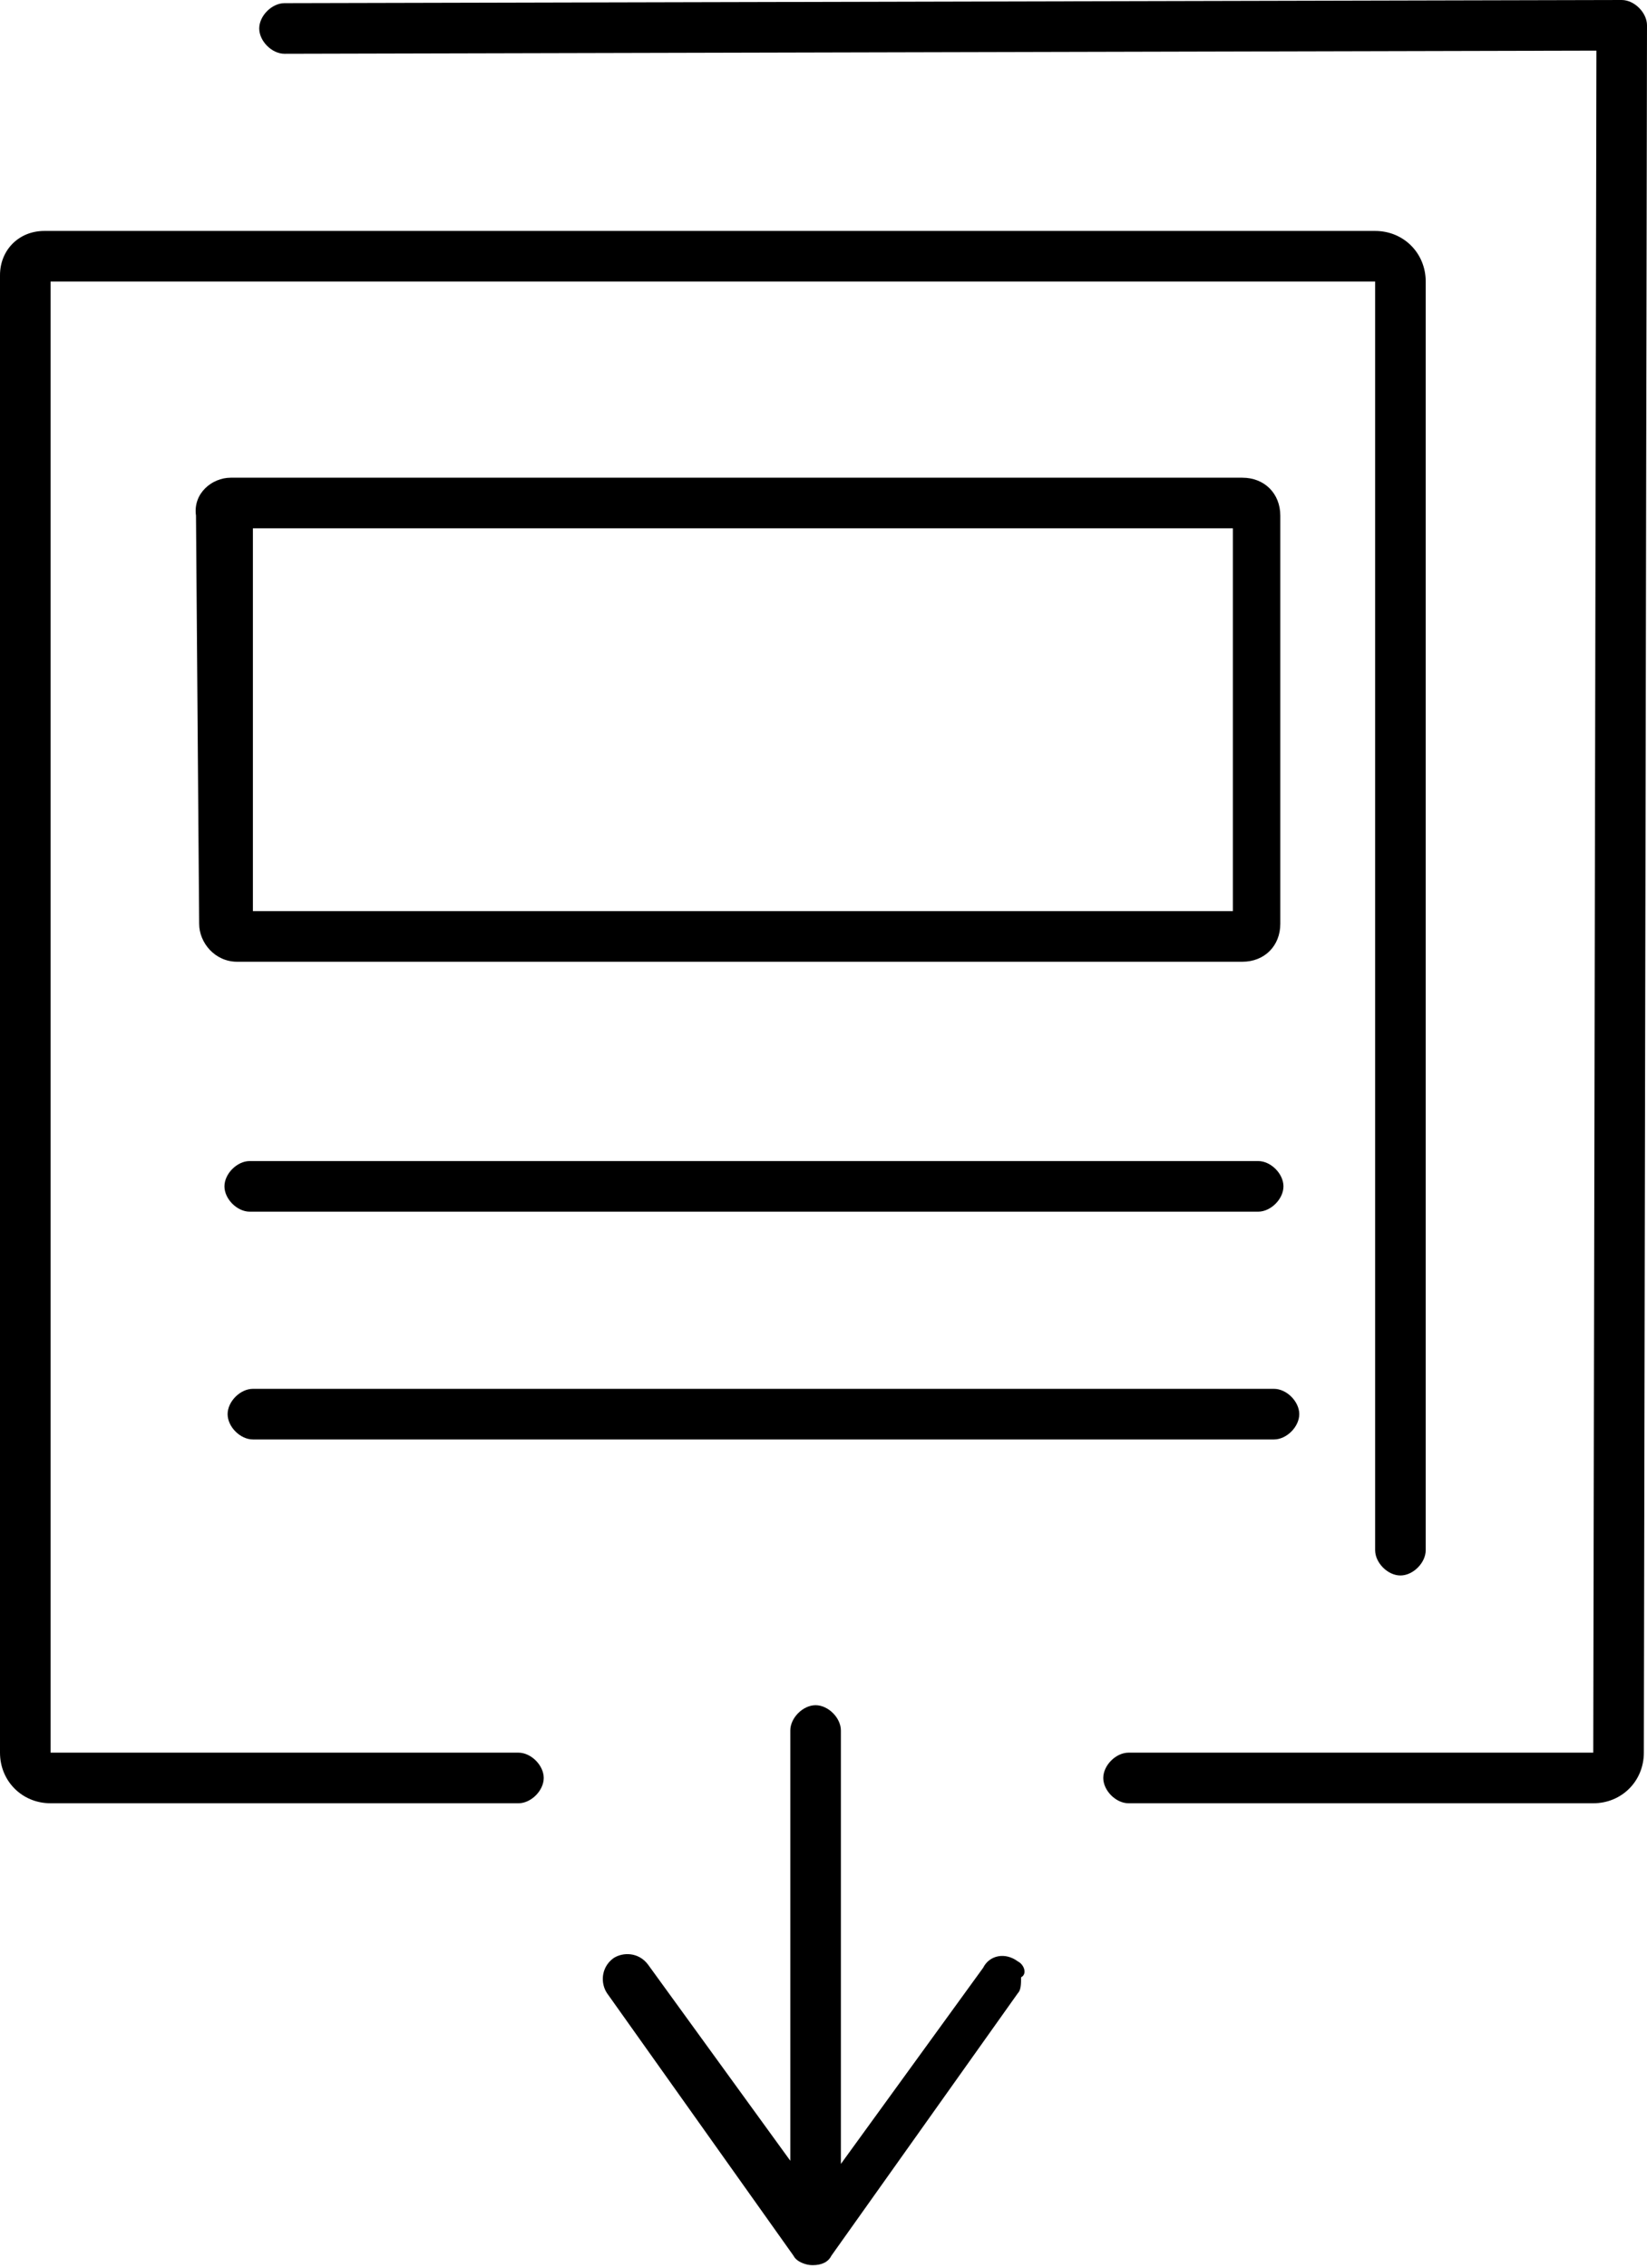
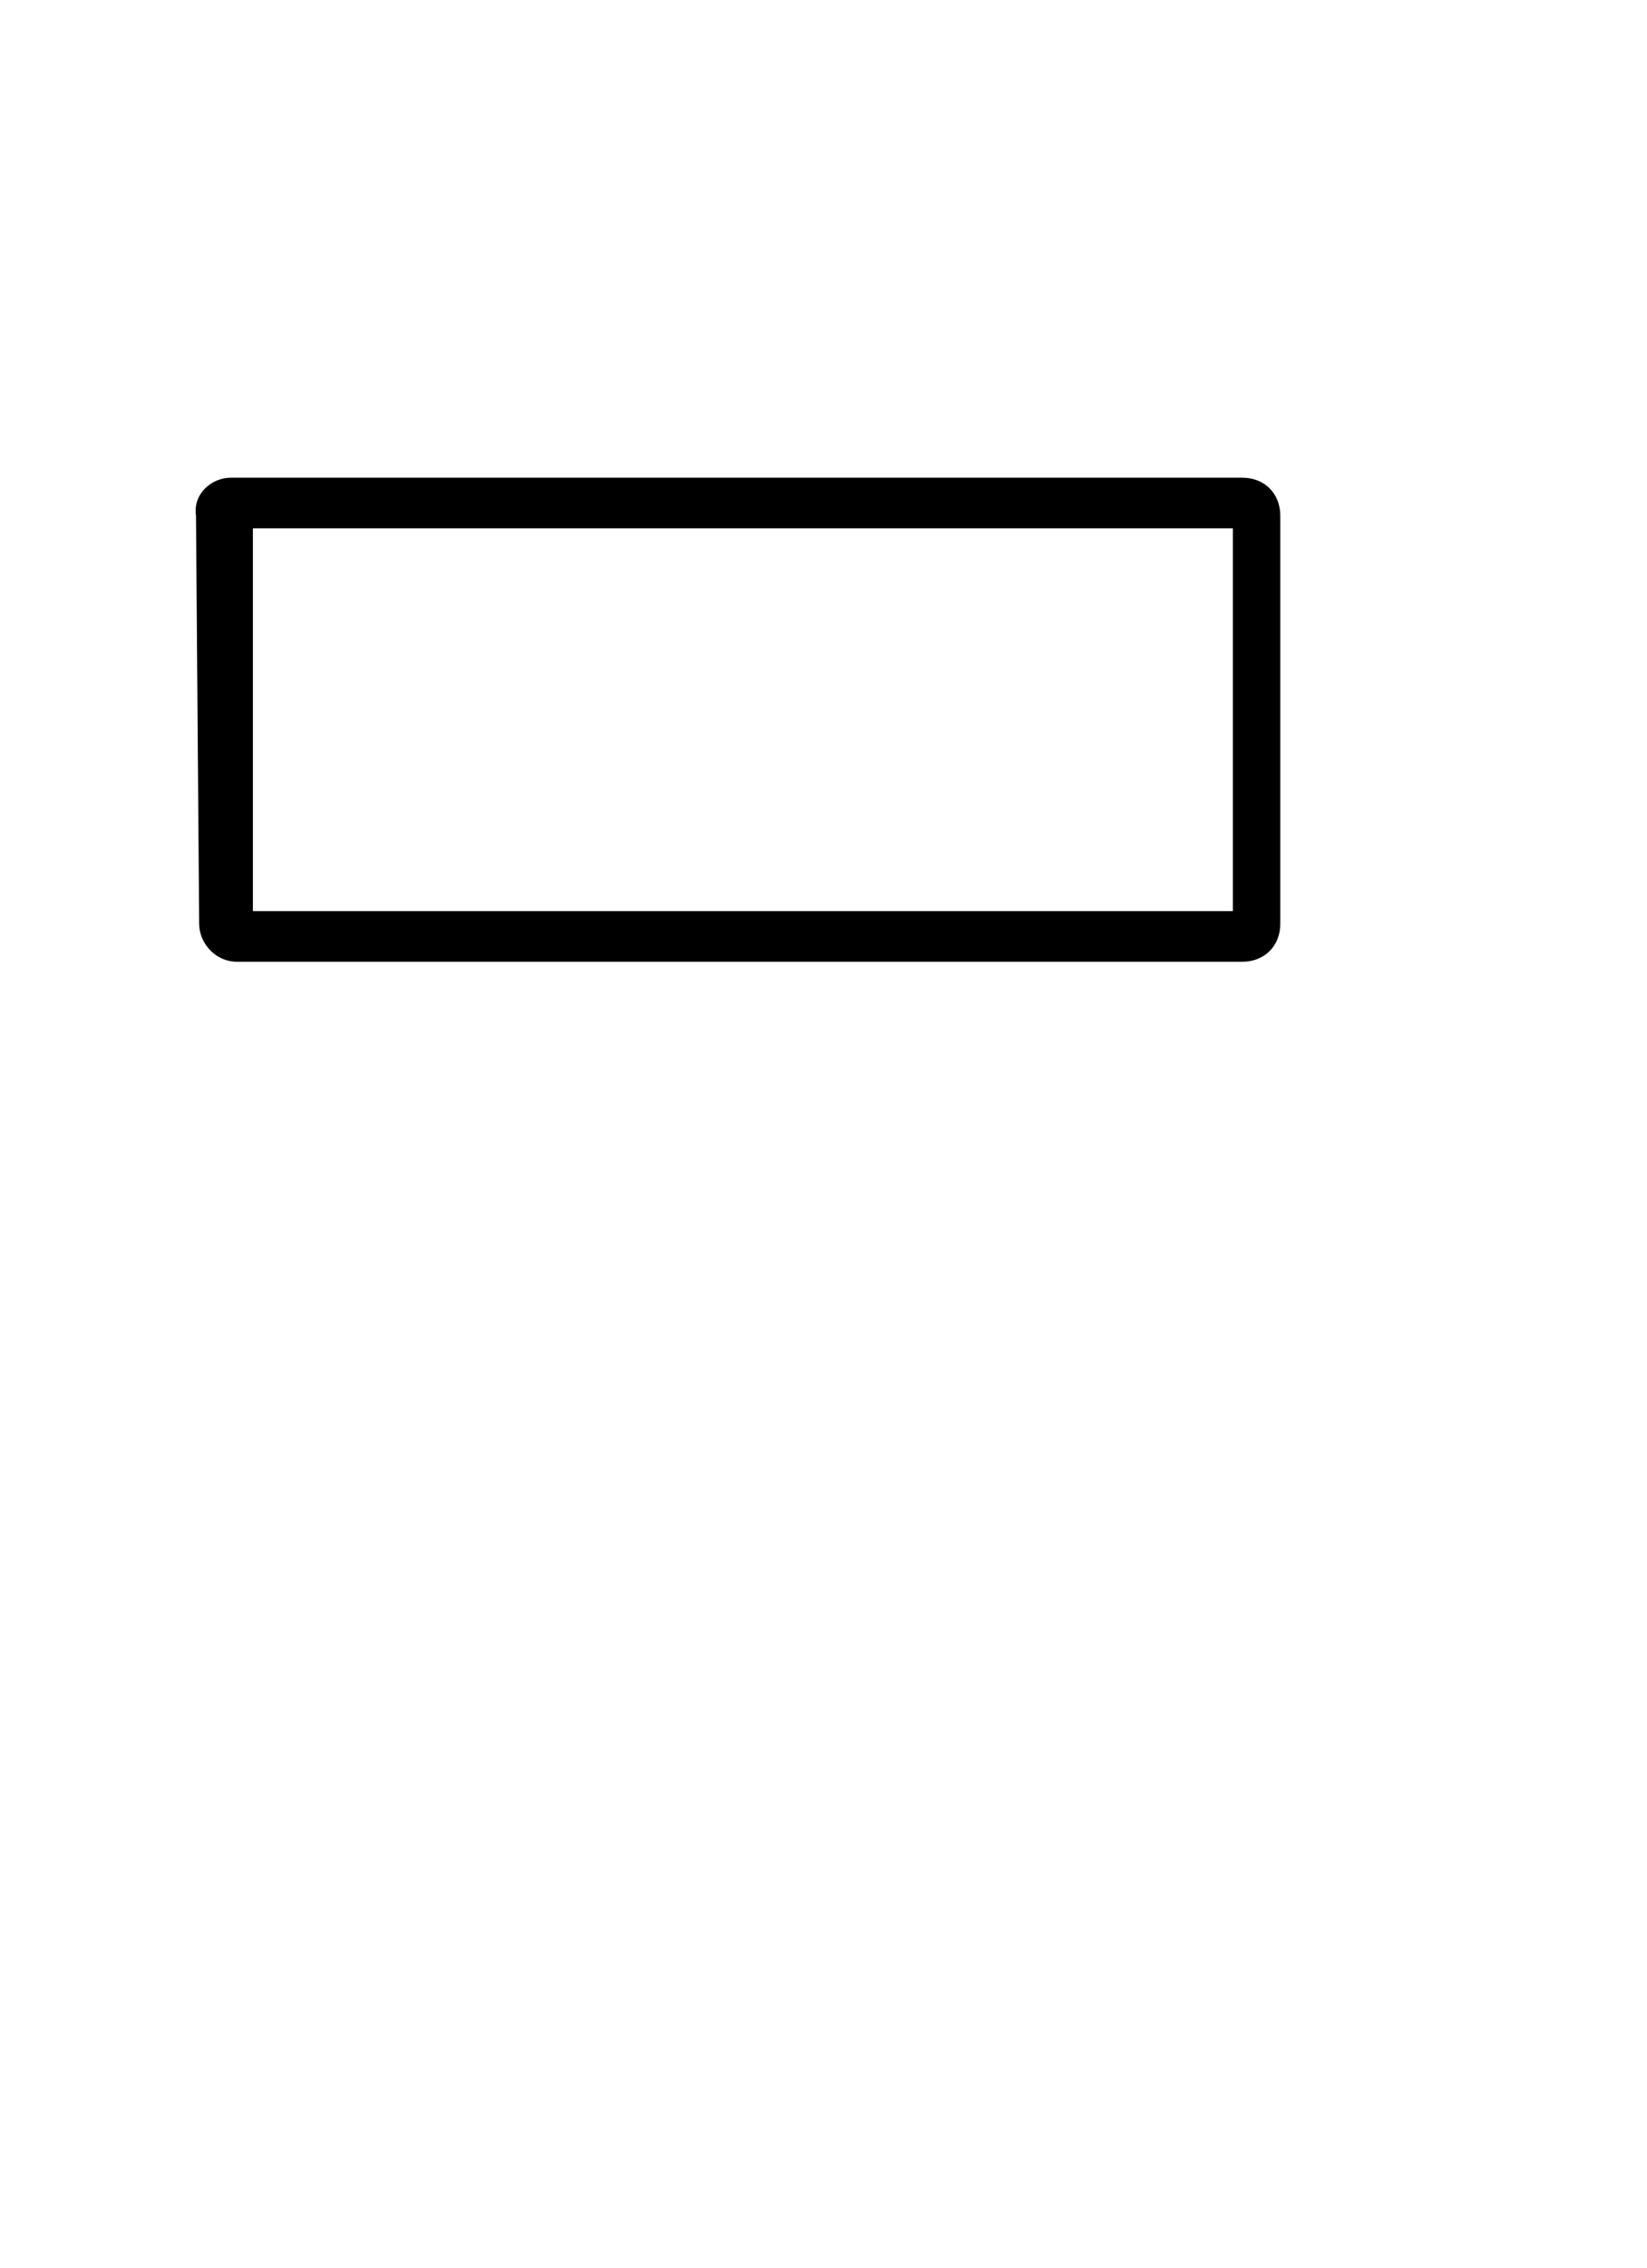
<svg xmlns="http://www.w3.org/2000/svg" version="1.0" id="Layer_1" x="0px" y="0px" width="52.1px" height="71.7px" viewBox="0 0 52.1 71.7" enable-background="new 0 0 52.1 71.7" xml:space="preserve">
  <g>
    <path d="M40.5,29.2V16.3c0-0.7-0.5-1.2-1.2-1.2h-32v0c-0.6,0-1.2,0.5-1.1,1.2l0.1,12.9c0,0.6,0.5,1.2,1.2,1.2h31.8   C40,30.4,40.5,29.9,40.5,29.2 M38.9,28.8H8V16.7h31V28.8z" />
-     <path d="M7.9,38.3h31.9c0.4,0,0.8-0.4,0.8-0.8s-0.4-0.8-0.8-0.8H7.9c-0.4,0-0.8,0.4-0.8,0.8S7.5,38.3,7.9,38.3" />
-     <path d="M8,45.5h32.3c0.4,0,0.8-0.4,0.8-0.8s-0.4-0.8-0.8-0.8H8c-0.4,0-0.8,0.4-0.8,0.8S7.6,45.5,8,45.5" />
-     <path d="M16.4,55.4H1.6V8.9h41.9V49c0,0.4,0.4,0.8,0.8,0.8c0.4,0,0.8-0.4,0.8-0.8V8.9c0-0.9-0.7-1.6-1.6-1.6H1.4   C0.6,7.3,0,7.9,0,8.7v46.7C0,56.3,0.7,57,1.6,57h14.8c0.4,0,0.8-0.4,0.8-0.8S16.8,55.4,16.4,55.4" />
-     <path d="M51.3,0L9,0.1c-0.4,0-0.8,0.4-0.8,0.8c0,0.4,0.4,0.8,0.8,0.8l41.5-0.1l-0.1,53.8H35.7c-0.4,0-0.8,0.4-0.8,0.8   c0,0.4,0.4,0.8,0.8,0.8h14.7c0.9,0,1.6-0.7,1.6-1.6l0.1-54.6C52.1,0.4,51.7,0,51.3,0" />
-     <path d="M32.2,62c-0.4-0.3-0.9-0.2-1.1,0.2l-4.5,6.2V54.7c0-0.4-0.4-0.8-0.8-0.8c-0.4,0-0.8,0.4-0.8,0.8v13.6l-4.5-6.2   c-0.3-0.4-0.8-0.4-1.1-0.2c-0.4,0.3-0.4,0.8-0.2,1.1l5.9,8.3c0.1,0.2,0.4,0.3,0.6,0.3c0.3,0,0.5-0.1,0.6-0.3l5.9-8.3   c0.1-0.1,0.1-0.3,0.1-0.5C32.5,62.4,32.4,62.1,32.2,62" />
  </g>
</svg>